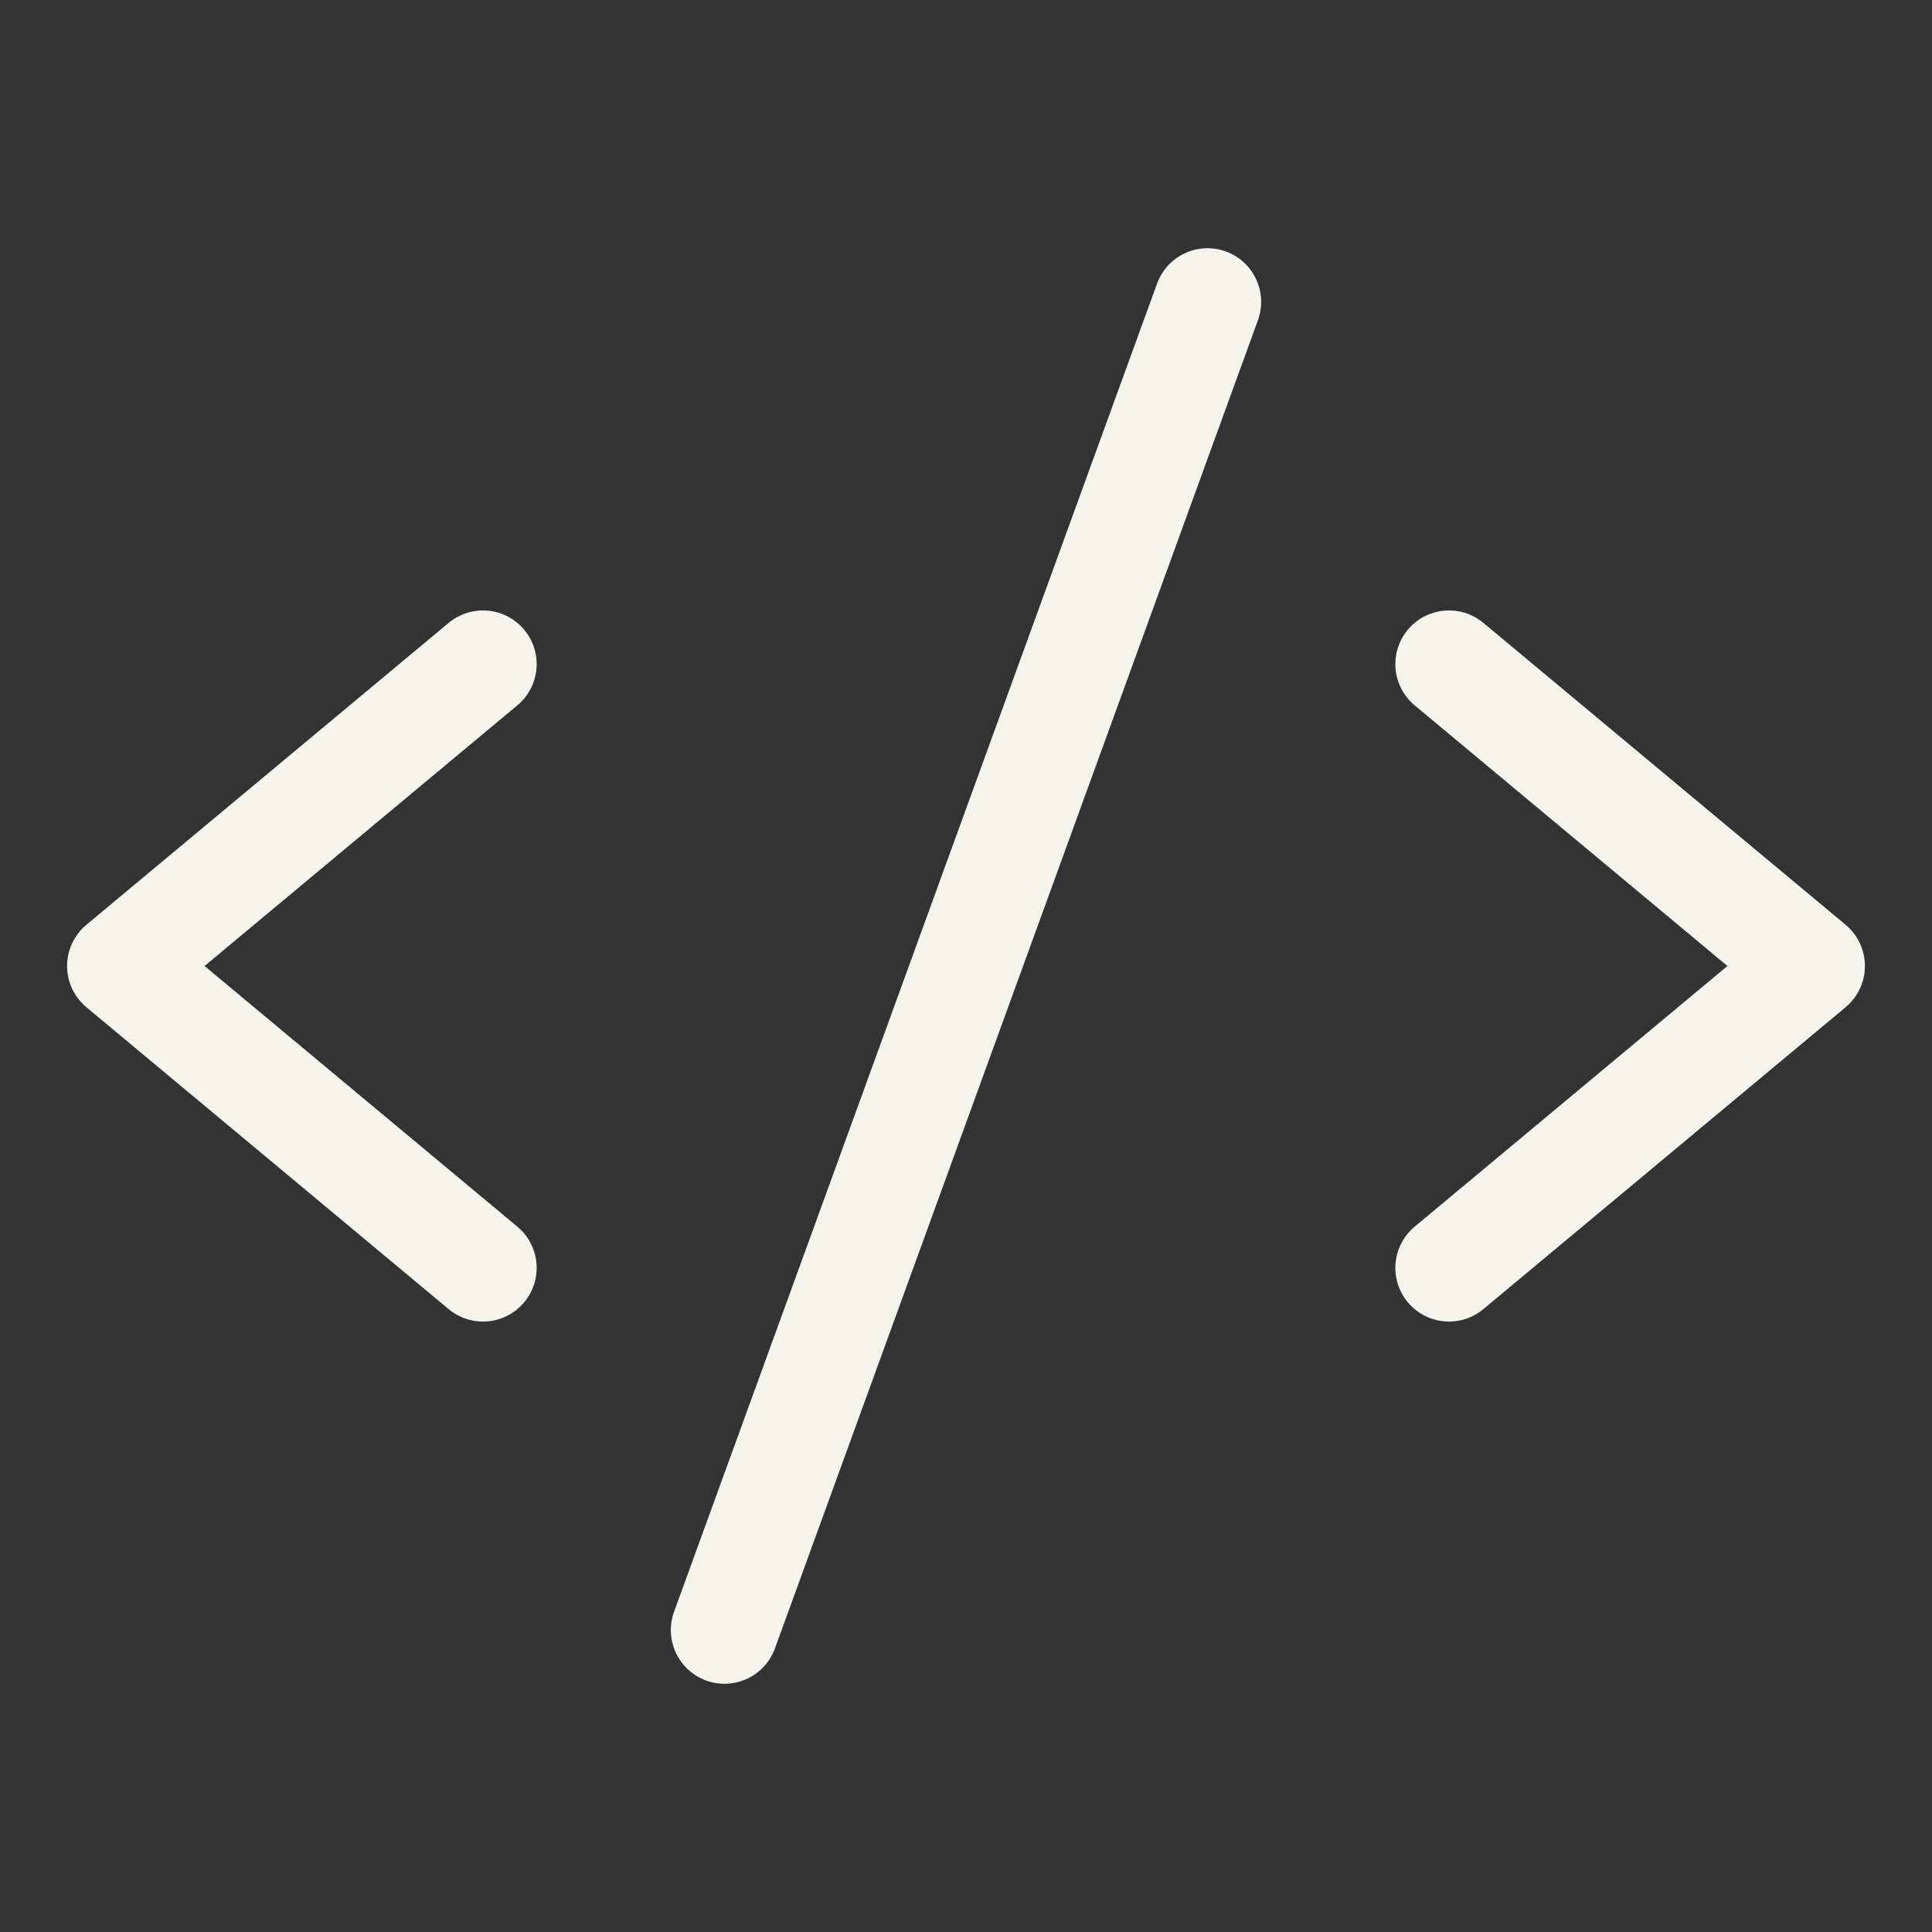
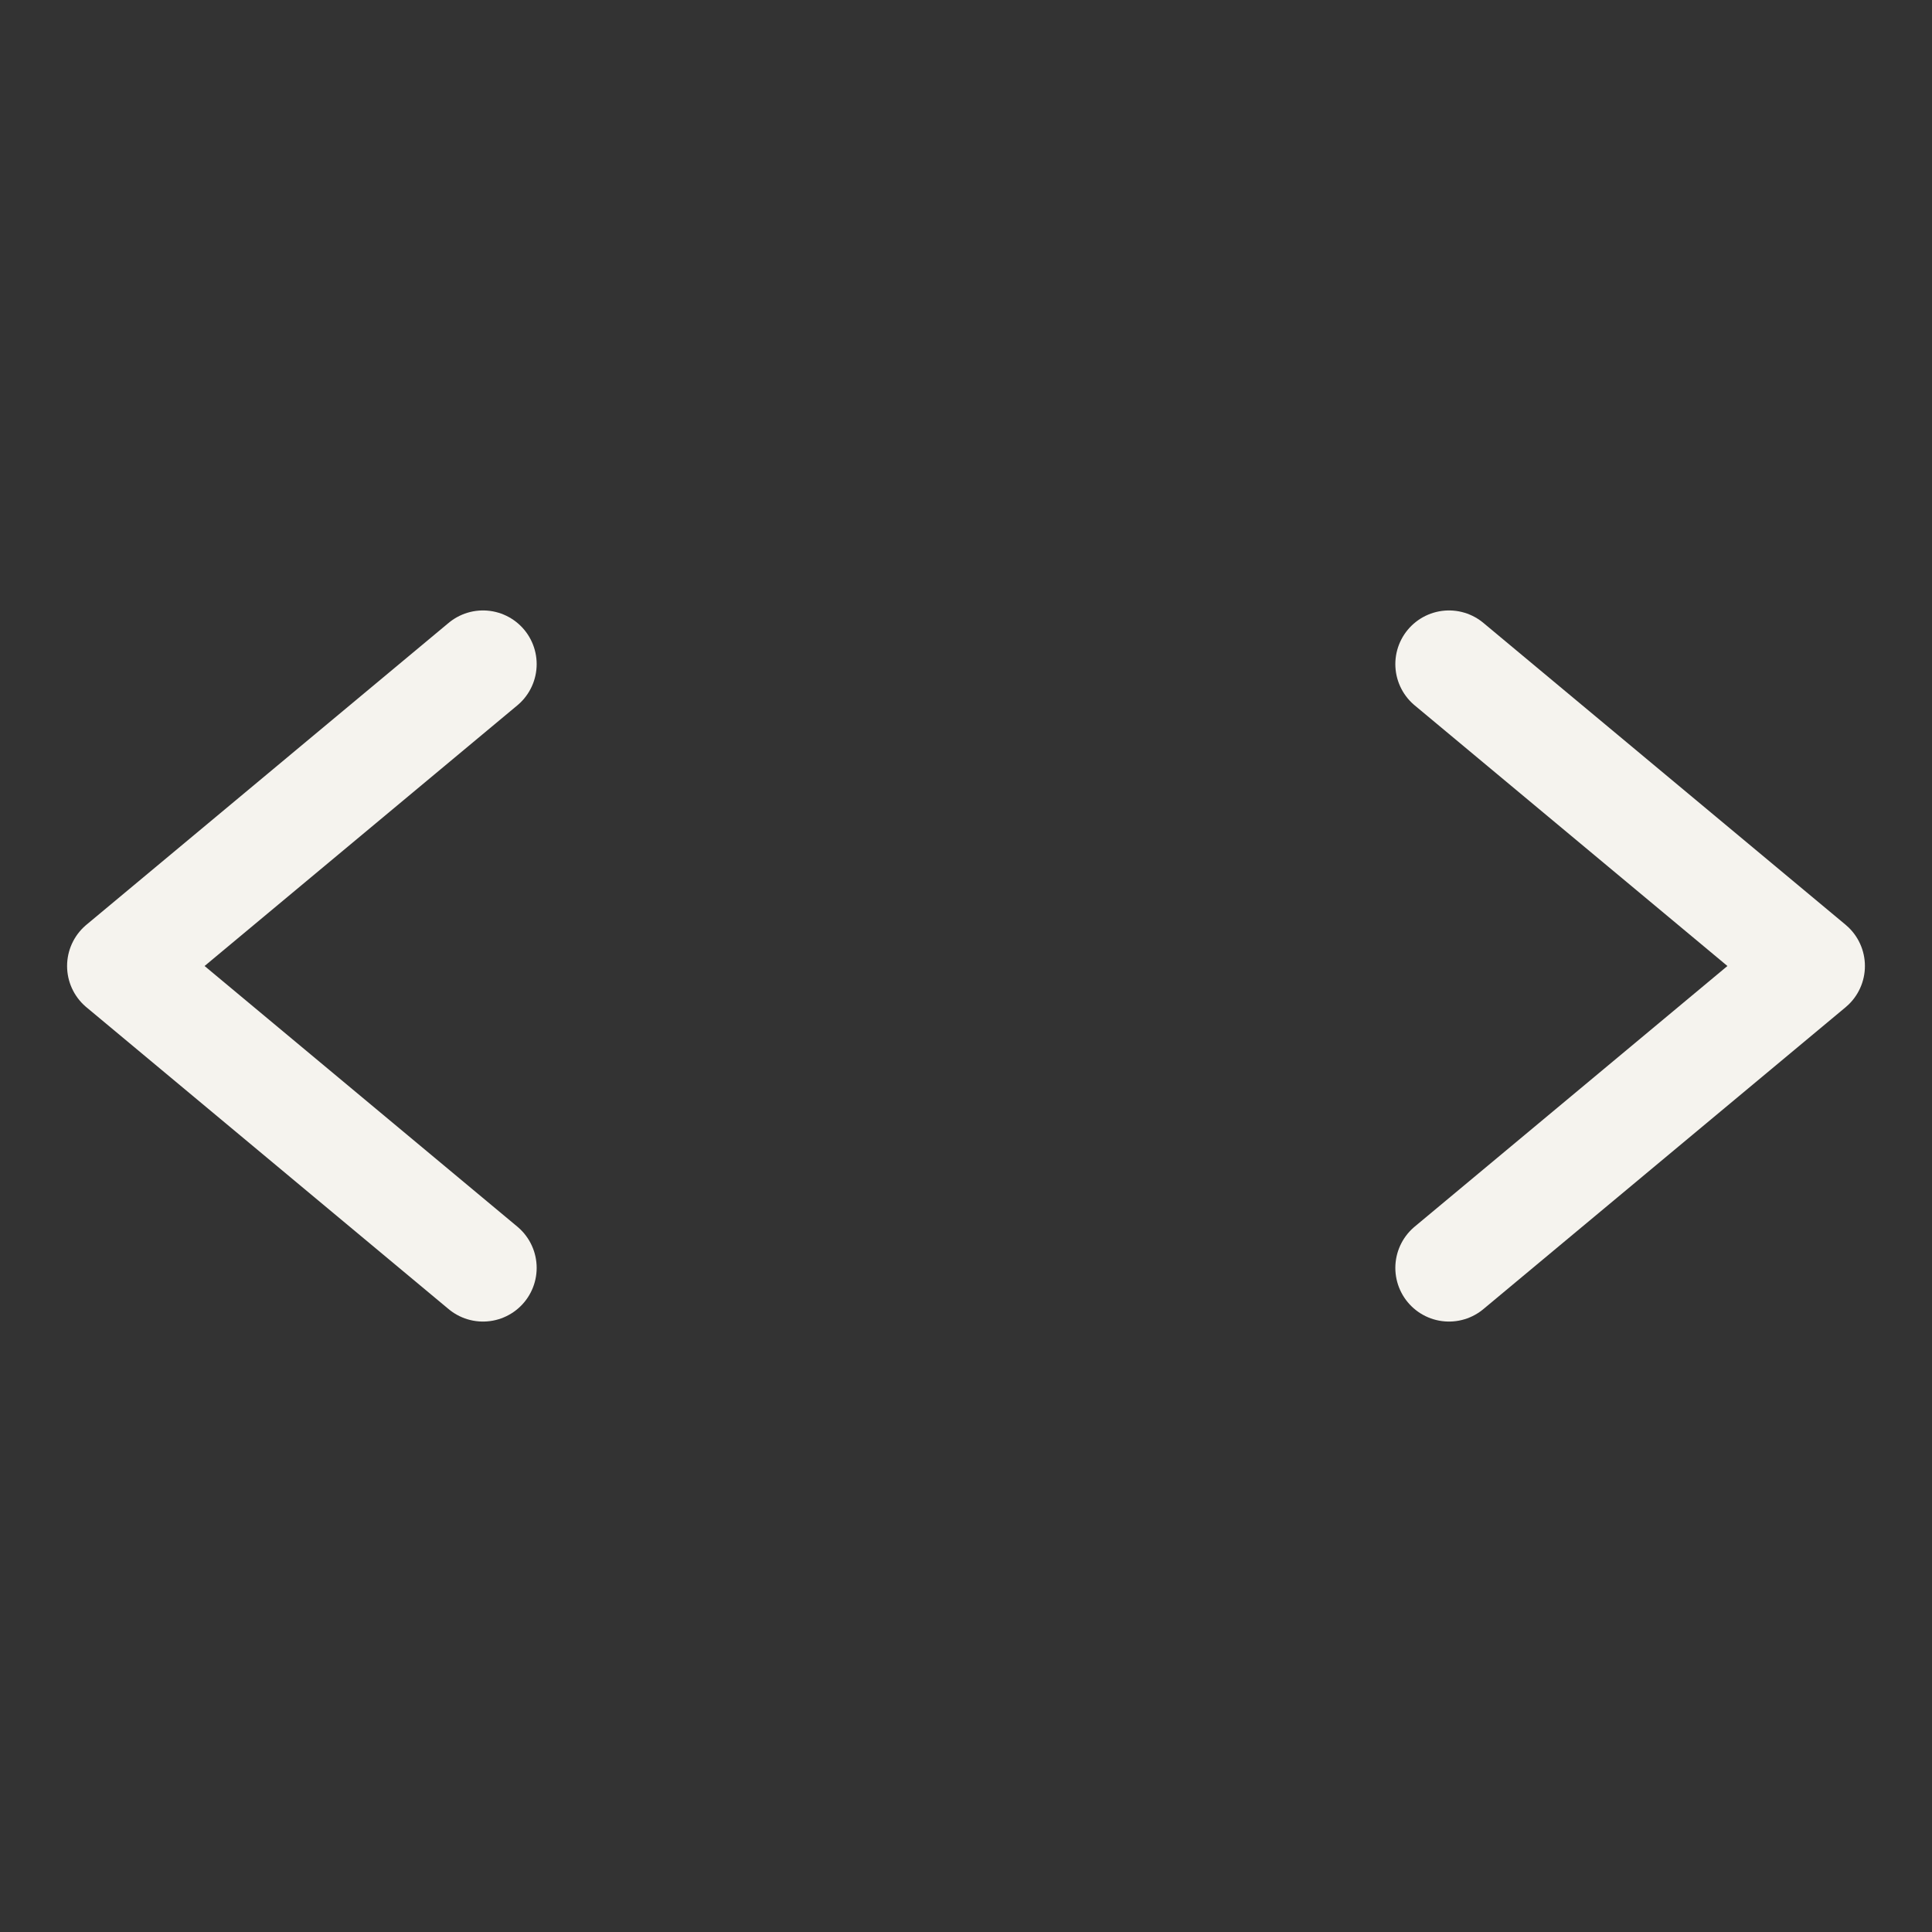
<svg xmlns="http://www.w3.org/2000/svg" width="54" height="54" viewBox="0 0 54 54" fill="none">
  <rect x="0" y="0" width="54" height="54" fill="#333333" stroke="none" />
  <path d="M13.5 18.562L3.375 27L13.5 35.438" stroke="#F5F3EE" stroke-width="3" stroke-linecap="round" stroke-linejoin="round" />
  <path d="M40.5 18.562L50.625 27L40.5 35.438" stroke="#F5F3EE" stroke-width="3" stroke-linecap="round" stroke-linejoin="round" />
-   <path d="M33.75 8.438L20.25 45.562" stroke="#F5F3EE" stroke-width="3" stroke-linecap="round" stroke-linejoin="round" />
</svg>